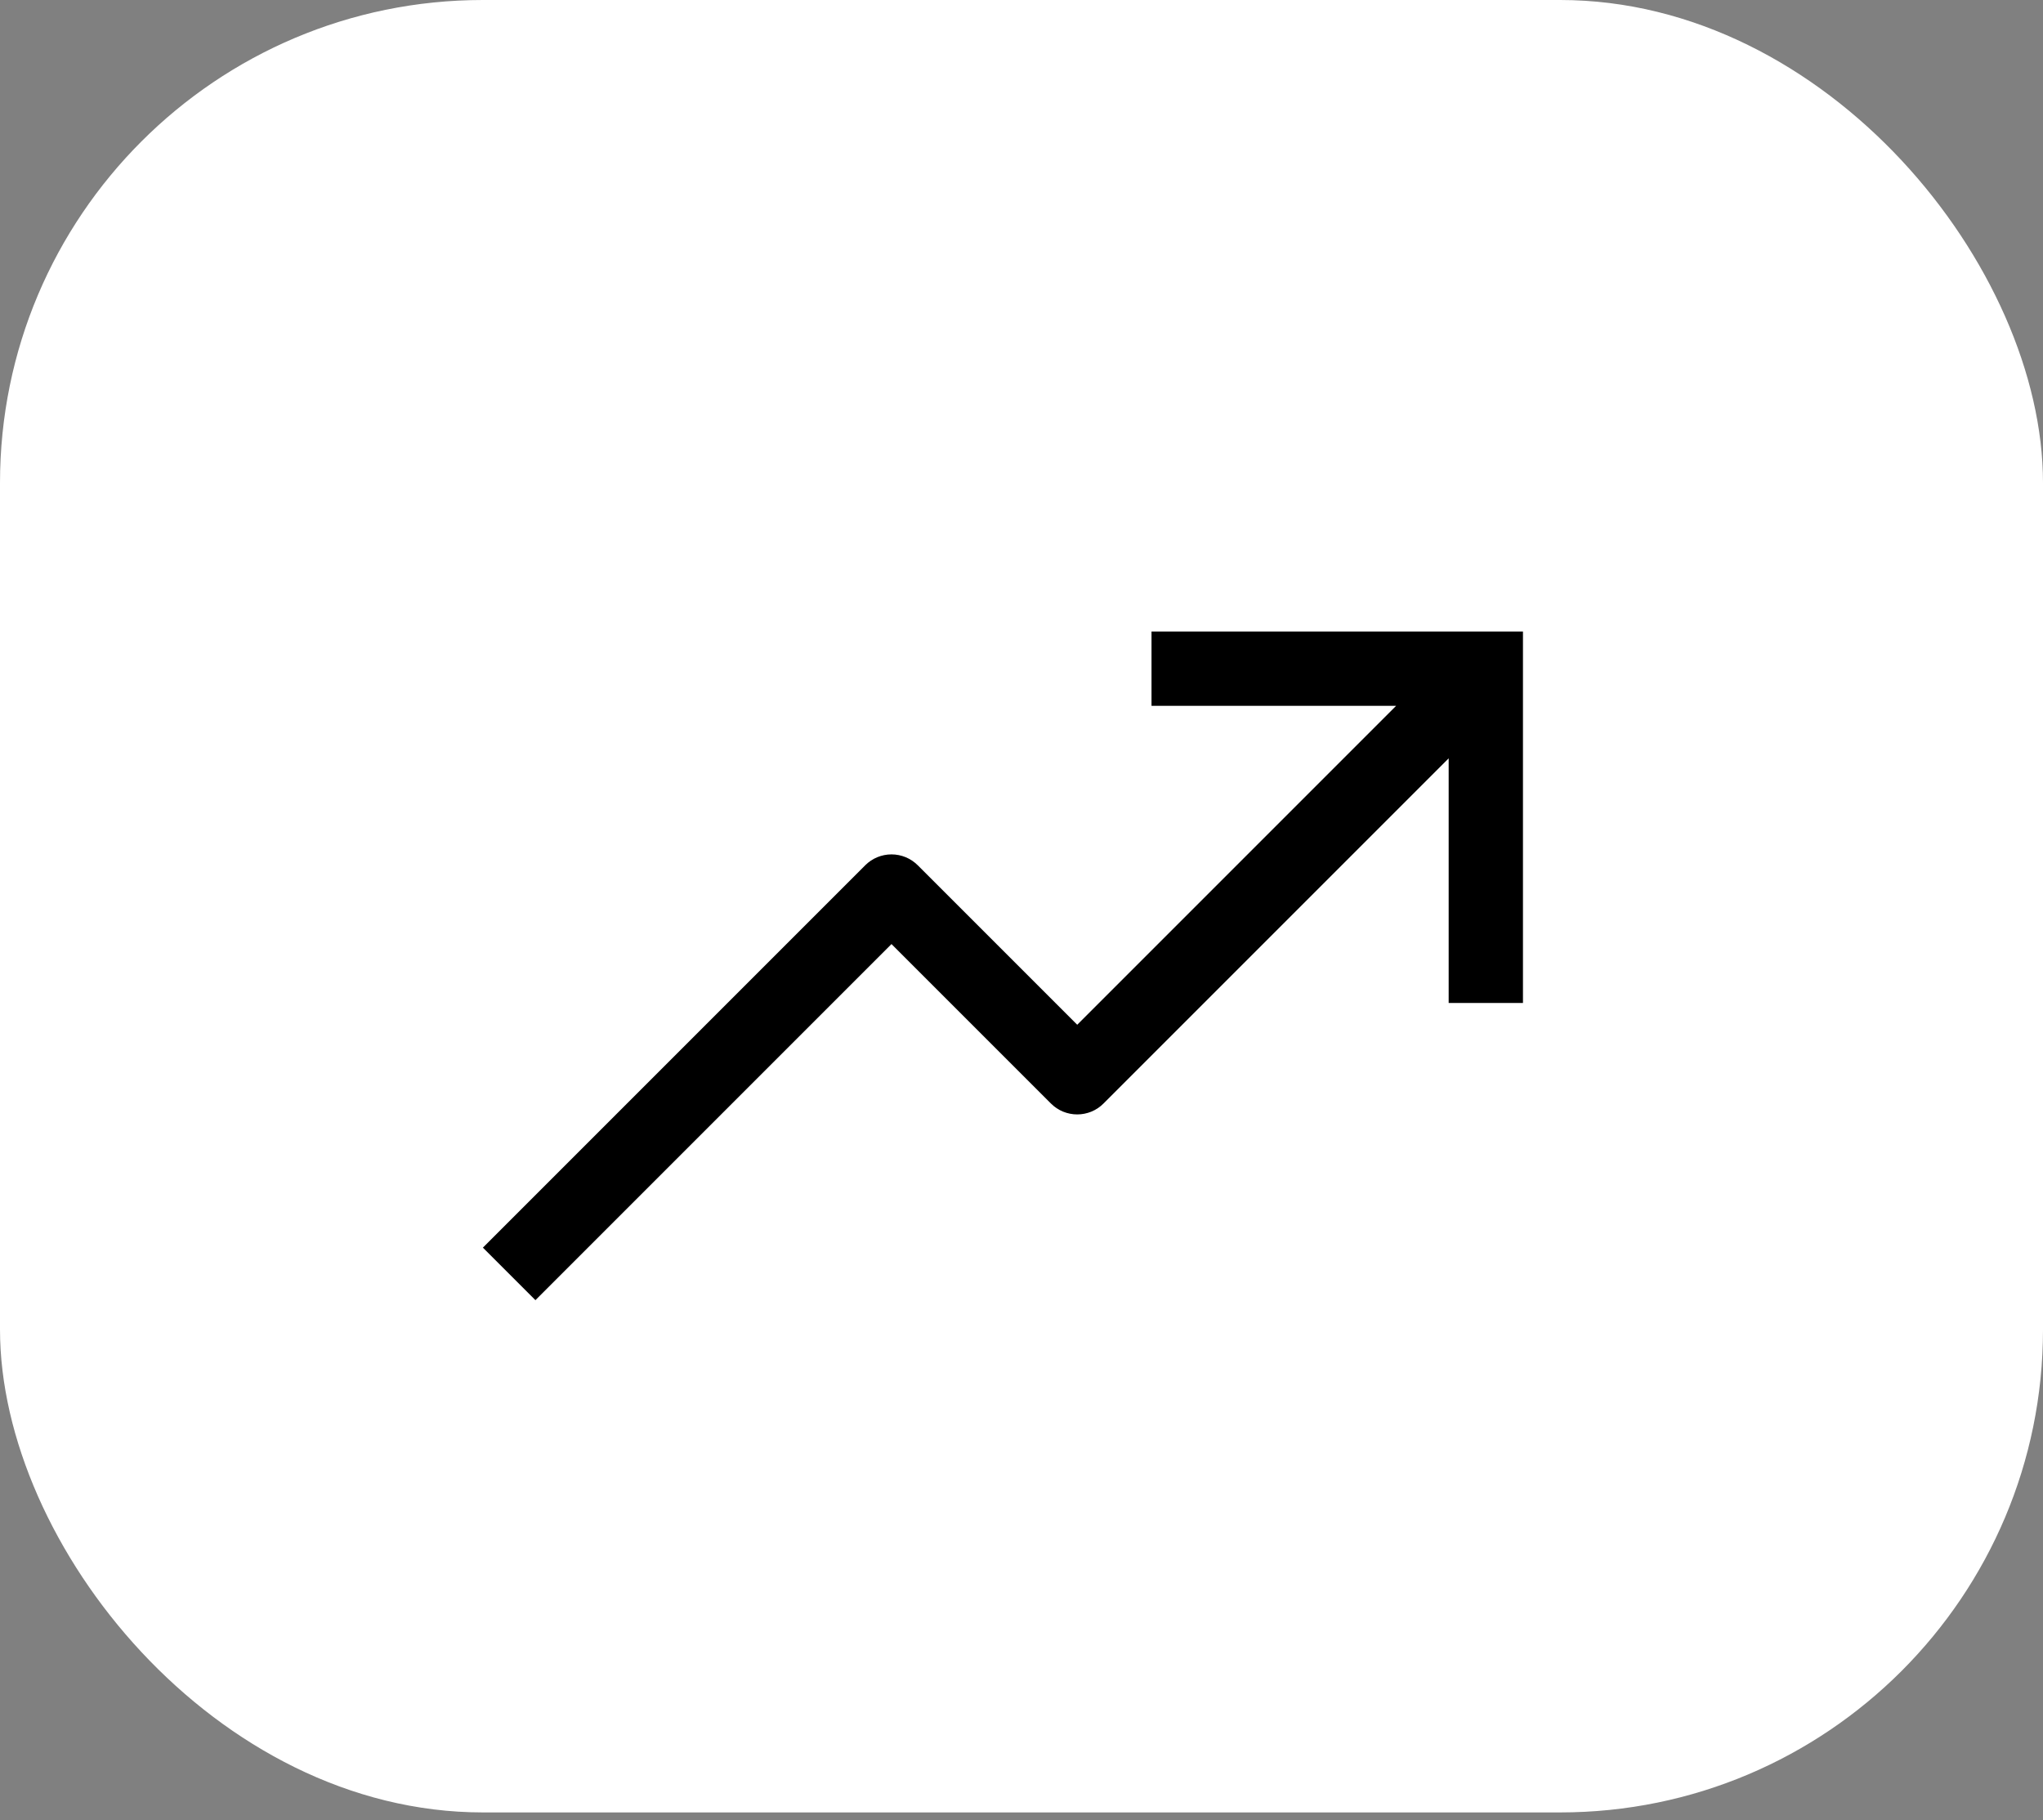
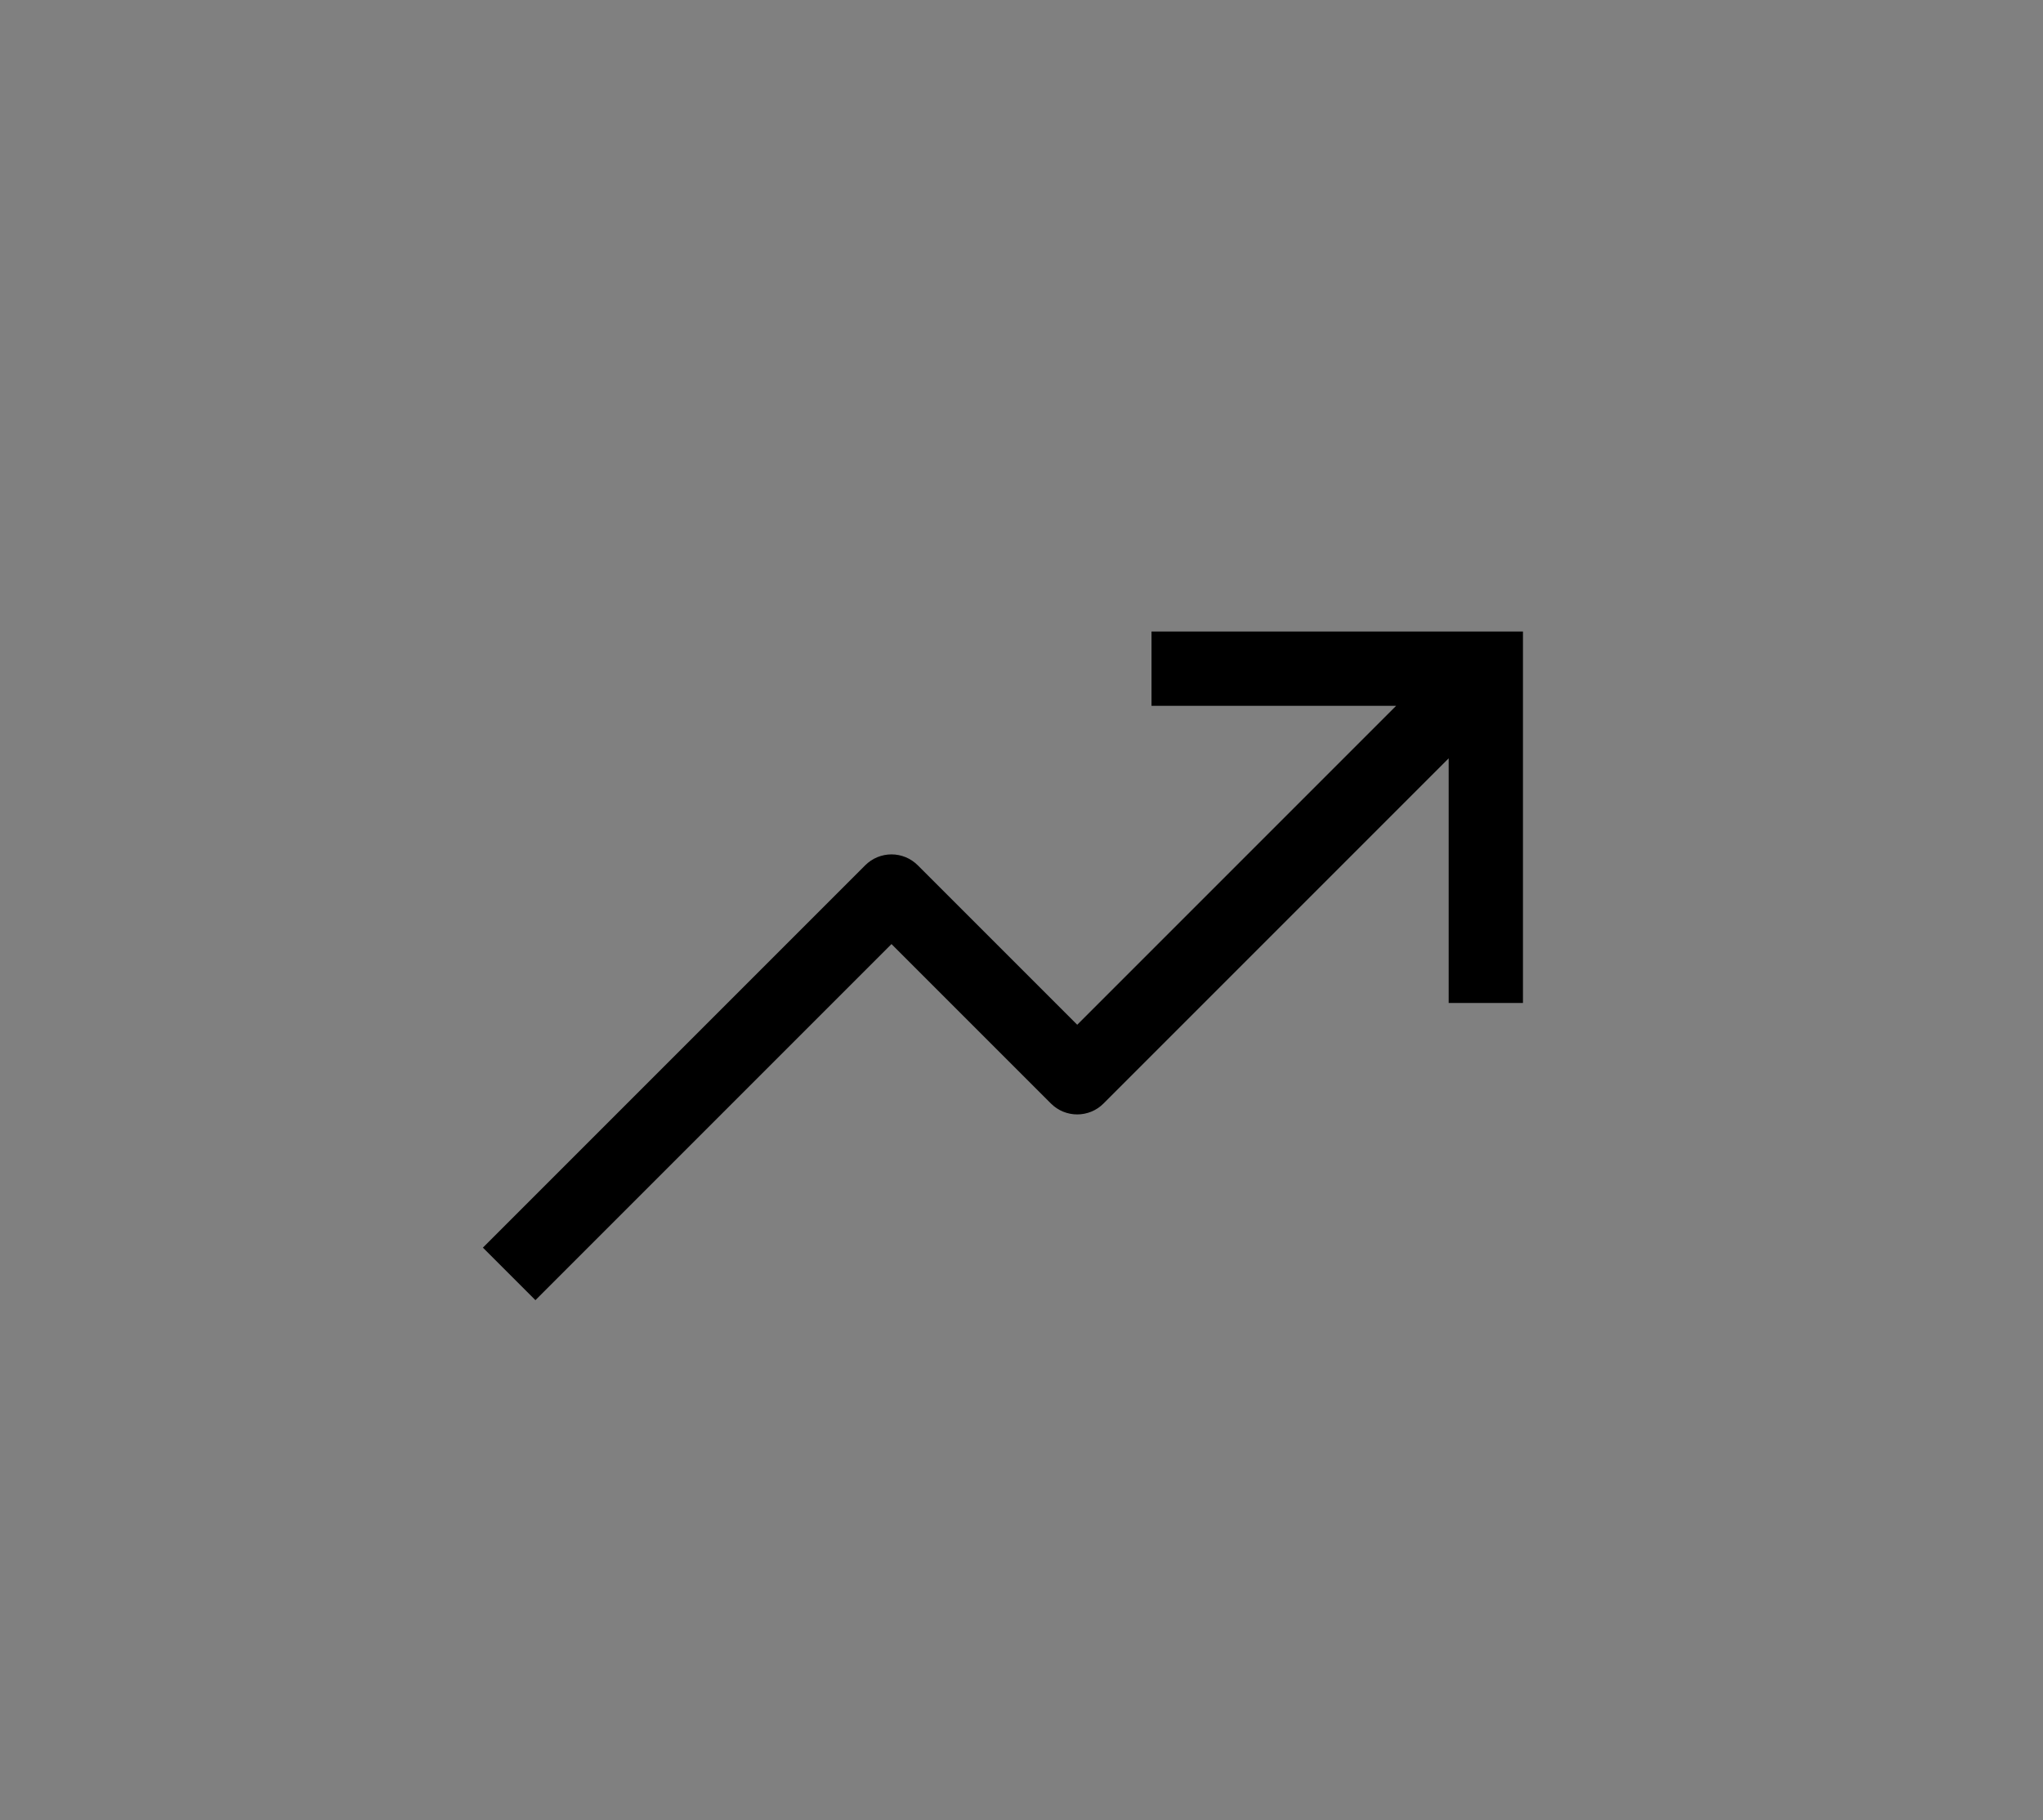
<svg xmlns="http://www.w3.org/2000/svg" width="55" height="49" viewBox="0 0 55 49" fill="none">
  <rect x="0" y="0" width="55" height="49" fill="#808080" stroke="none" />
-   <rect width="55" height="48.79" rx="13" fill="white" />
  <g clip-path="url(#clip0_298_7597)">
    <path d="M31 17V19H37.586L29 27.586L24.707 23.293C24.614 23.2 24.504 23.126 24.383 23.076C24.261 23.026 24.131 23 24 23C23.869 23 23.739 23.026 23.617 23.076C23.496 23.126 23.386 23.2 23.293 23.293L13 33.586L14.414 35L24 25.414L28.293 29.707C28.386 29.8 28.496 29.874 28.617 29.924C28.739 29.974 28.869 30 29 30C29.131 30 29.261 29.974 29.383 29.924C29.504 29.874 29.614 29.8 29.707 29.707L39 20.414V27H41V17H31Z" fill="black" />
  </g>
  <defs>
    <clipPath id="clip0_298_7597">
      <rect width="32" height="32" fill="white" transform="translate(11 9)" />
    </clipPath>
  </defs>
</svg>